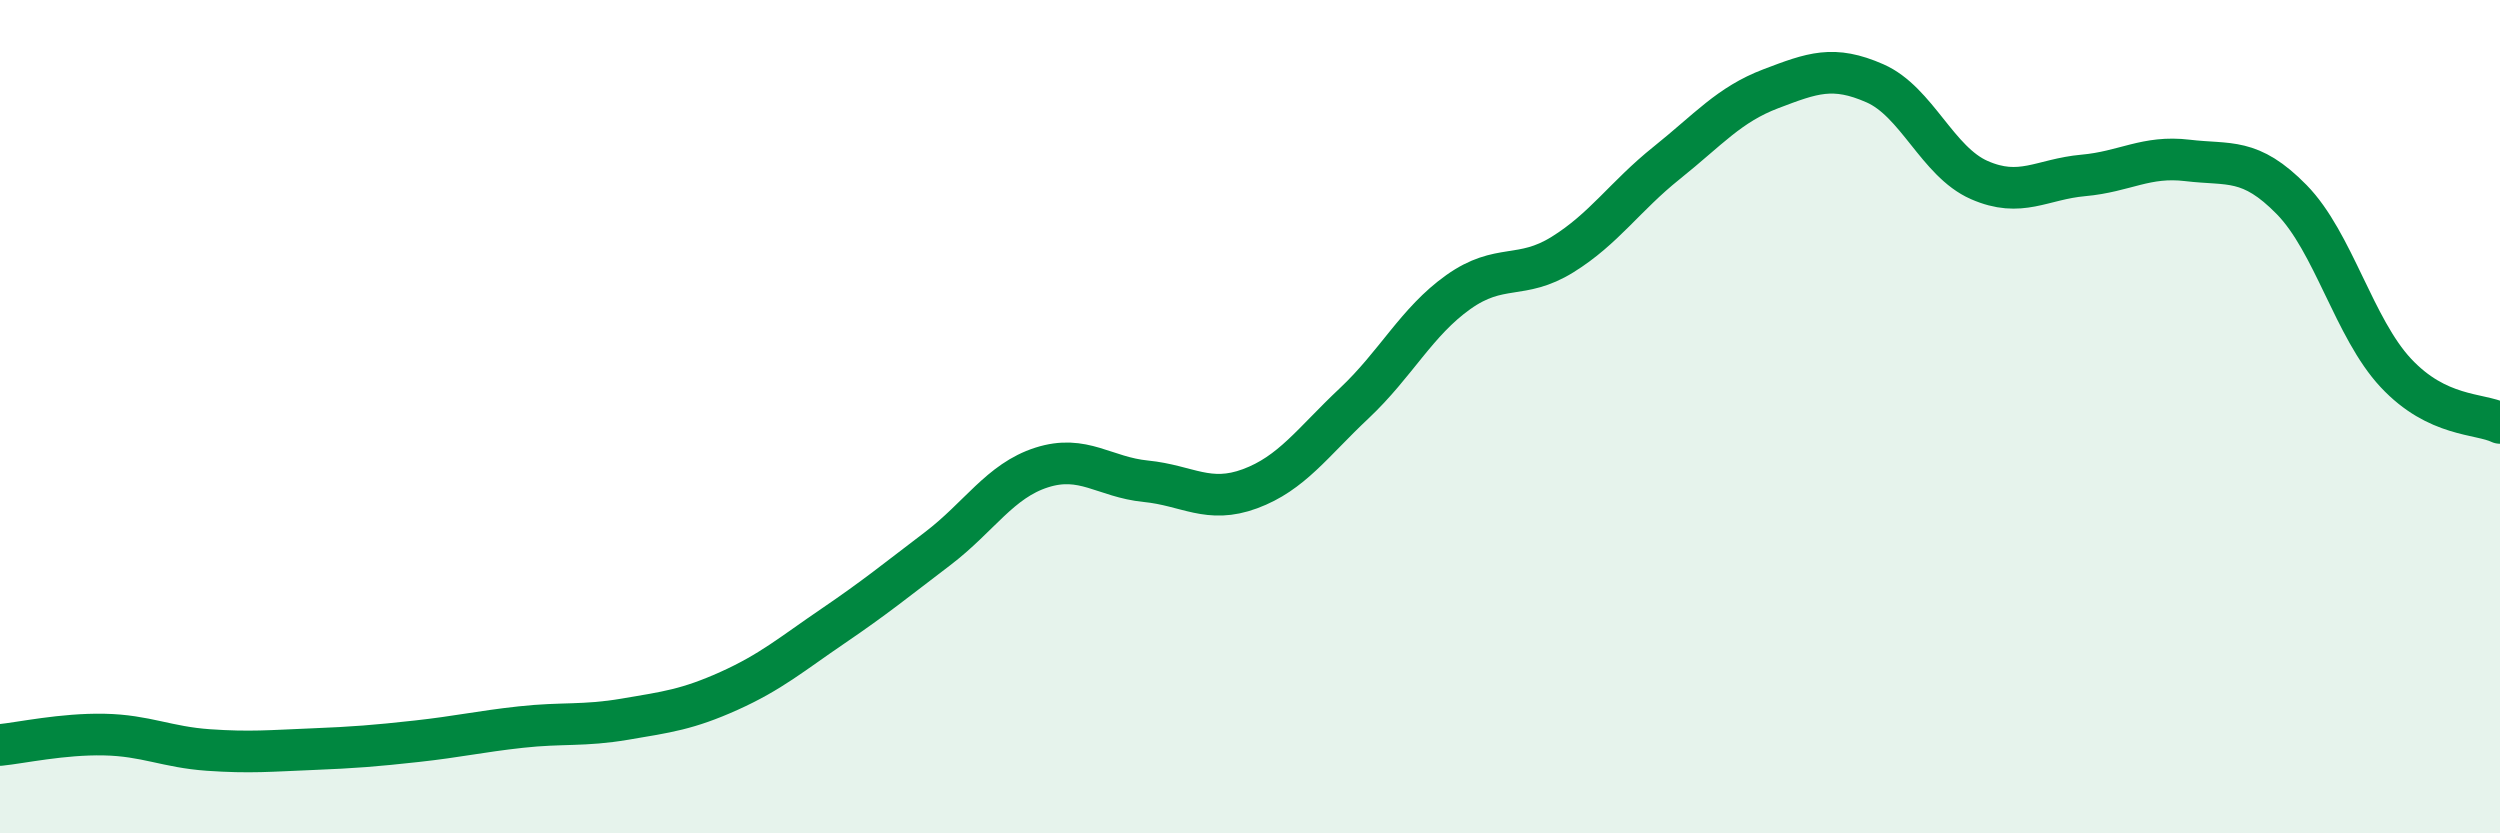
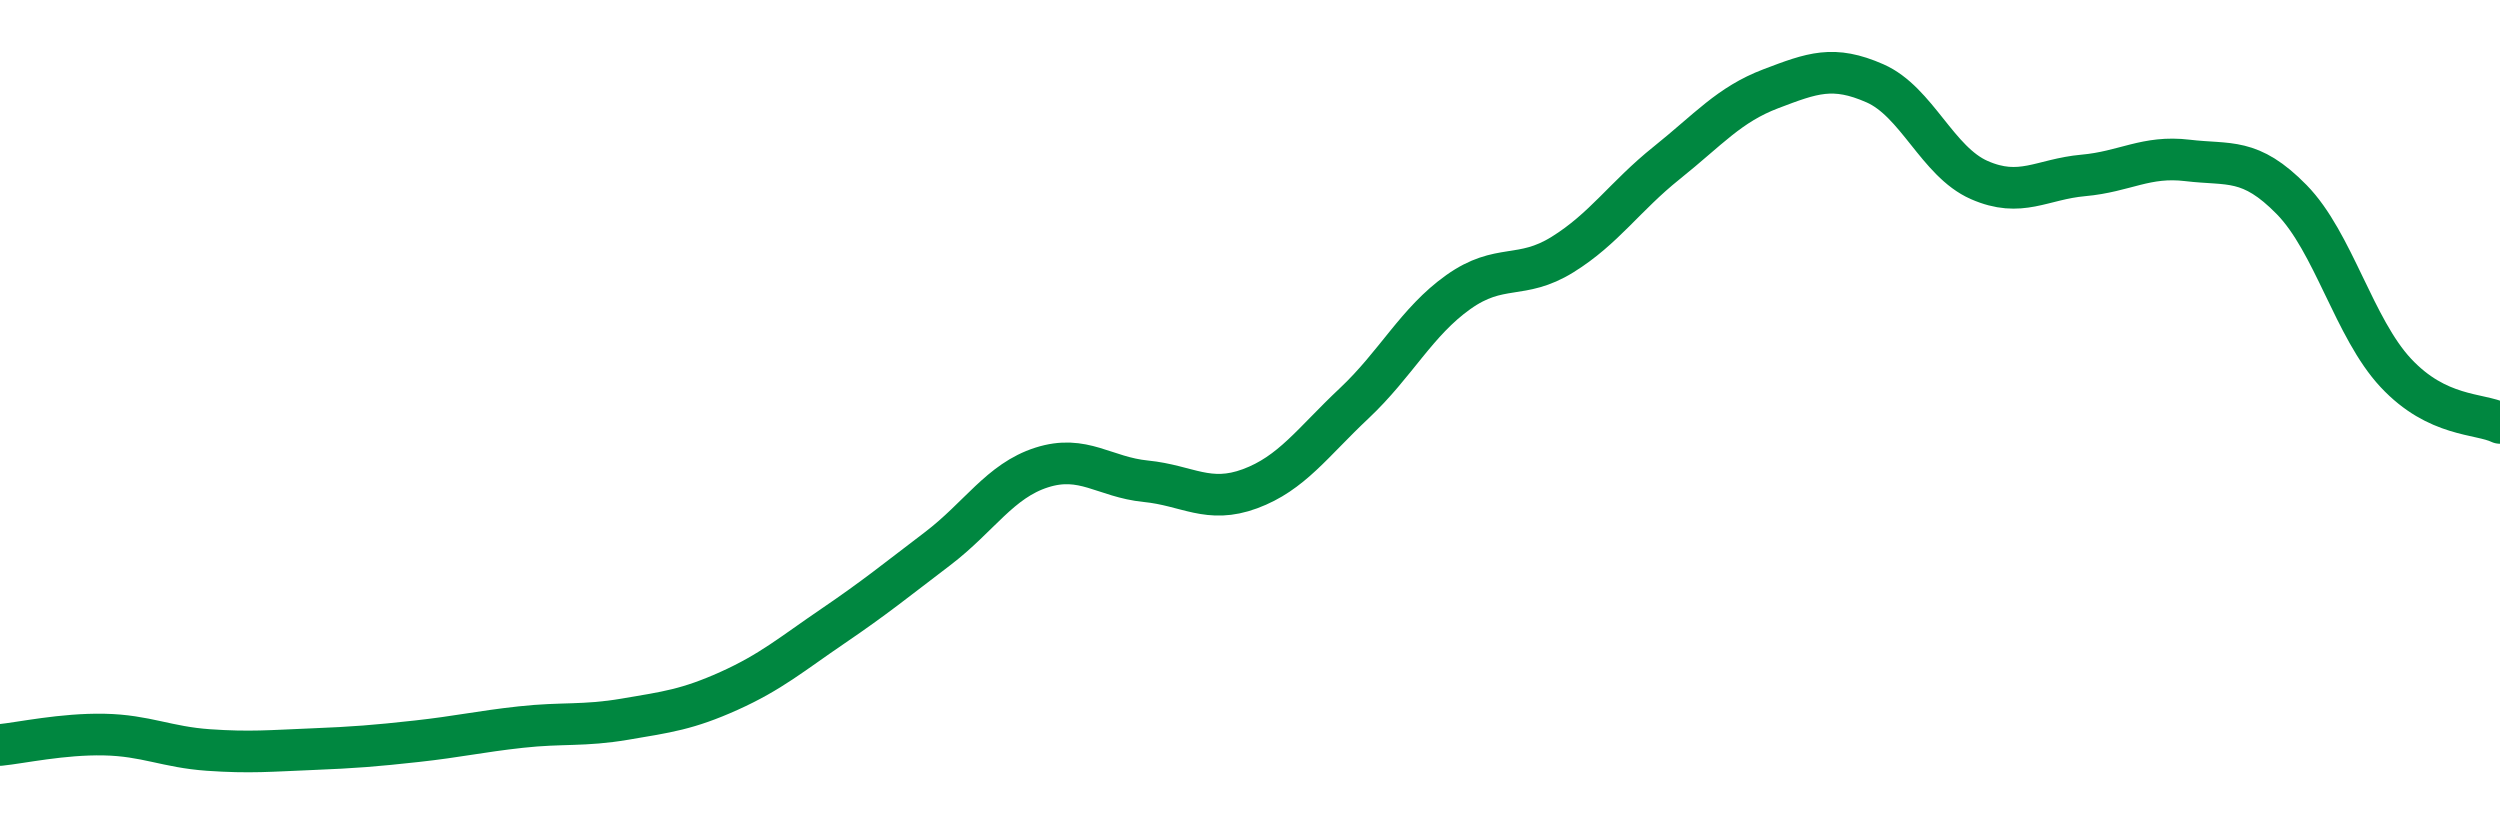
<svg xmlns="http://www.w3.org/2000/svg" width="60" height="20" viewBox="0 0 60 20">
-   <path d="M 0,17.88 C 0.5,17.83 1.5,17.61 2.5,17.63 C 3.5,17.65 4,17.93 5,18 C 6,18.07 6.5,18.02 7.5,17.98 C 8.5,17.94 9,17.9 10,17.79 C 11,17.68 11.5,17.56 12.5,17.45 C 13.5,17.34 14,17.43 15,17.26 C 16,17.09 16.5,17.03 17.5,16.58 C 18.5,16.13 19,15.7 20,15.02 C 21,14.34 21.5,13.93 22.5,13.17 C 23.5,12.41 24,11.54 25,11.22 C 26,10.9 26.5,11.45 27.5,11.55 C 28.5,11.65 29,12.1 30,11.73 C 31,11.36 31.5,10.62 32.5,9.68 C 33.5,8.74 34,7.72 35,7.01 C 36,6.3 36.5,6.73 37.5,6.11 C 38.5,5.49 39,4.71 40,3.91 C 41,3.11 41.5,2.51 42.5,2.13 C 43.5,1.75 44,1.56 45,2 C 46,2.44 46.5,3.88 47.5,4.32 C 48.5,4.76 49,4.3 50,4.21 C 51,4.12 51.5,3.73 52.5,3.85 C 53.5,3.97 54,3.77 55,4.79 C 56,5.81 56.5,7.88 57.5,8.95 C 58.5,10.02 59.5,9.91 60,10.15L60 20L0 20Z" fill="#008740" opacity="0.1" stroke-linecap="round" stroke-linejoin="round" />
  <path d="M 0,17.88 C 0.5,17.83 1.5,17.61 2.5,17.63 C 3.5,17.65 4,17.93 5,18 C 6,18.07 6.5,18.02 7.5,17.98 C 8.5,17.94 9,17.9 10,17.79 C 11,17.68 11.5,17.56 12.5,17.45 C 13.5,17.34 14,17.43 15,17.26 C 16,17.09 16.5,17.03 17.5,16.58 C 18.5,16.13 19,15.7 20,15.02 C 21,14.34 21.5,13.93 22.5,13.17 C 23.5,12.41 24,11.54 25,11.22 C 26,10.9 26.5,11.45 27.5,11.55 C 28.5,11.65 29,12.1 30,11.73 C 31,11.36 31.5,10.62 32.5,9.68 C 33.5,8.74 34,7.72 35,7.01 C 36,6.3 36.5,6.73 37.5,6.11 C 38.5,5.49 39,4.71 40,3.91 C 41,3.11 41.5,2.51 42.5,2.13 C 43.5,1.75 44,1.56 45,2 C 46,2.44 46.5,3.88 47.5,4.32 C 48.5,4.76 49,4.3 50,4.21 C 51,4.12 51.5,3.73 52.5,3.85 C 53.5,3.97 54,3.77 55,4.79 C 56,5.81 56.5,7.88 57.5,8.95 C 58.5,10.02 59.5,9.91 60,10.15" stroke="#008740" stroke-width="1" fill="none" stroke-linecap="round" stroke-linejoin="round" />
</svg>